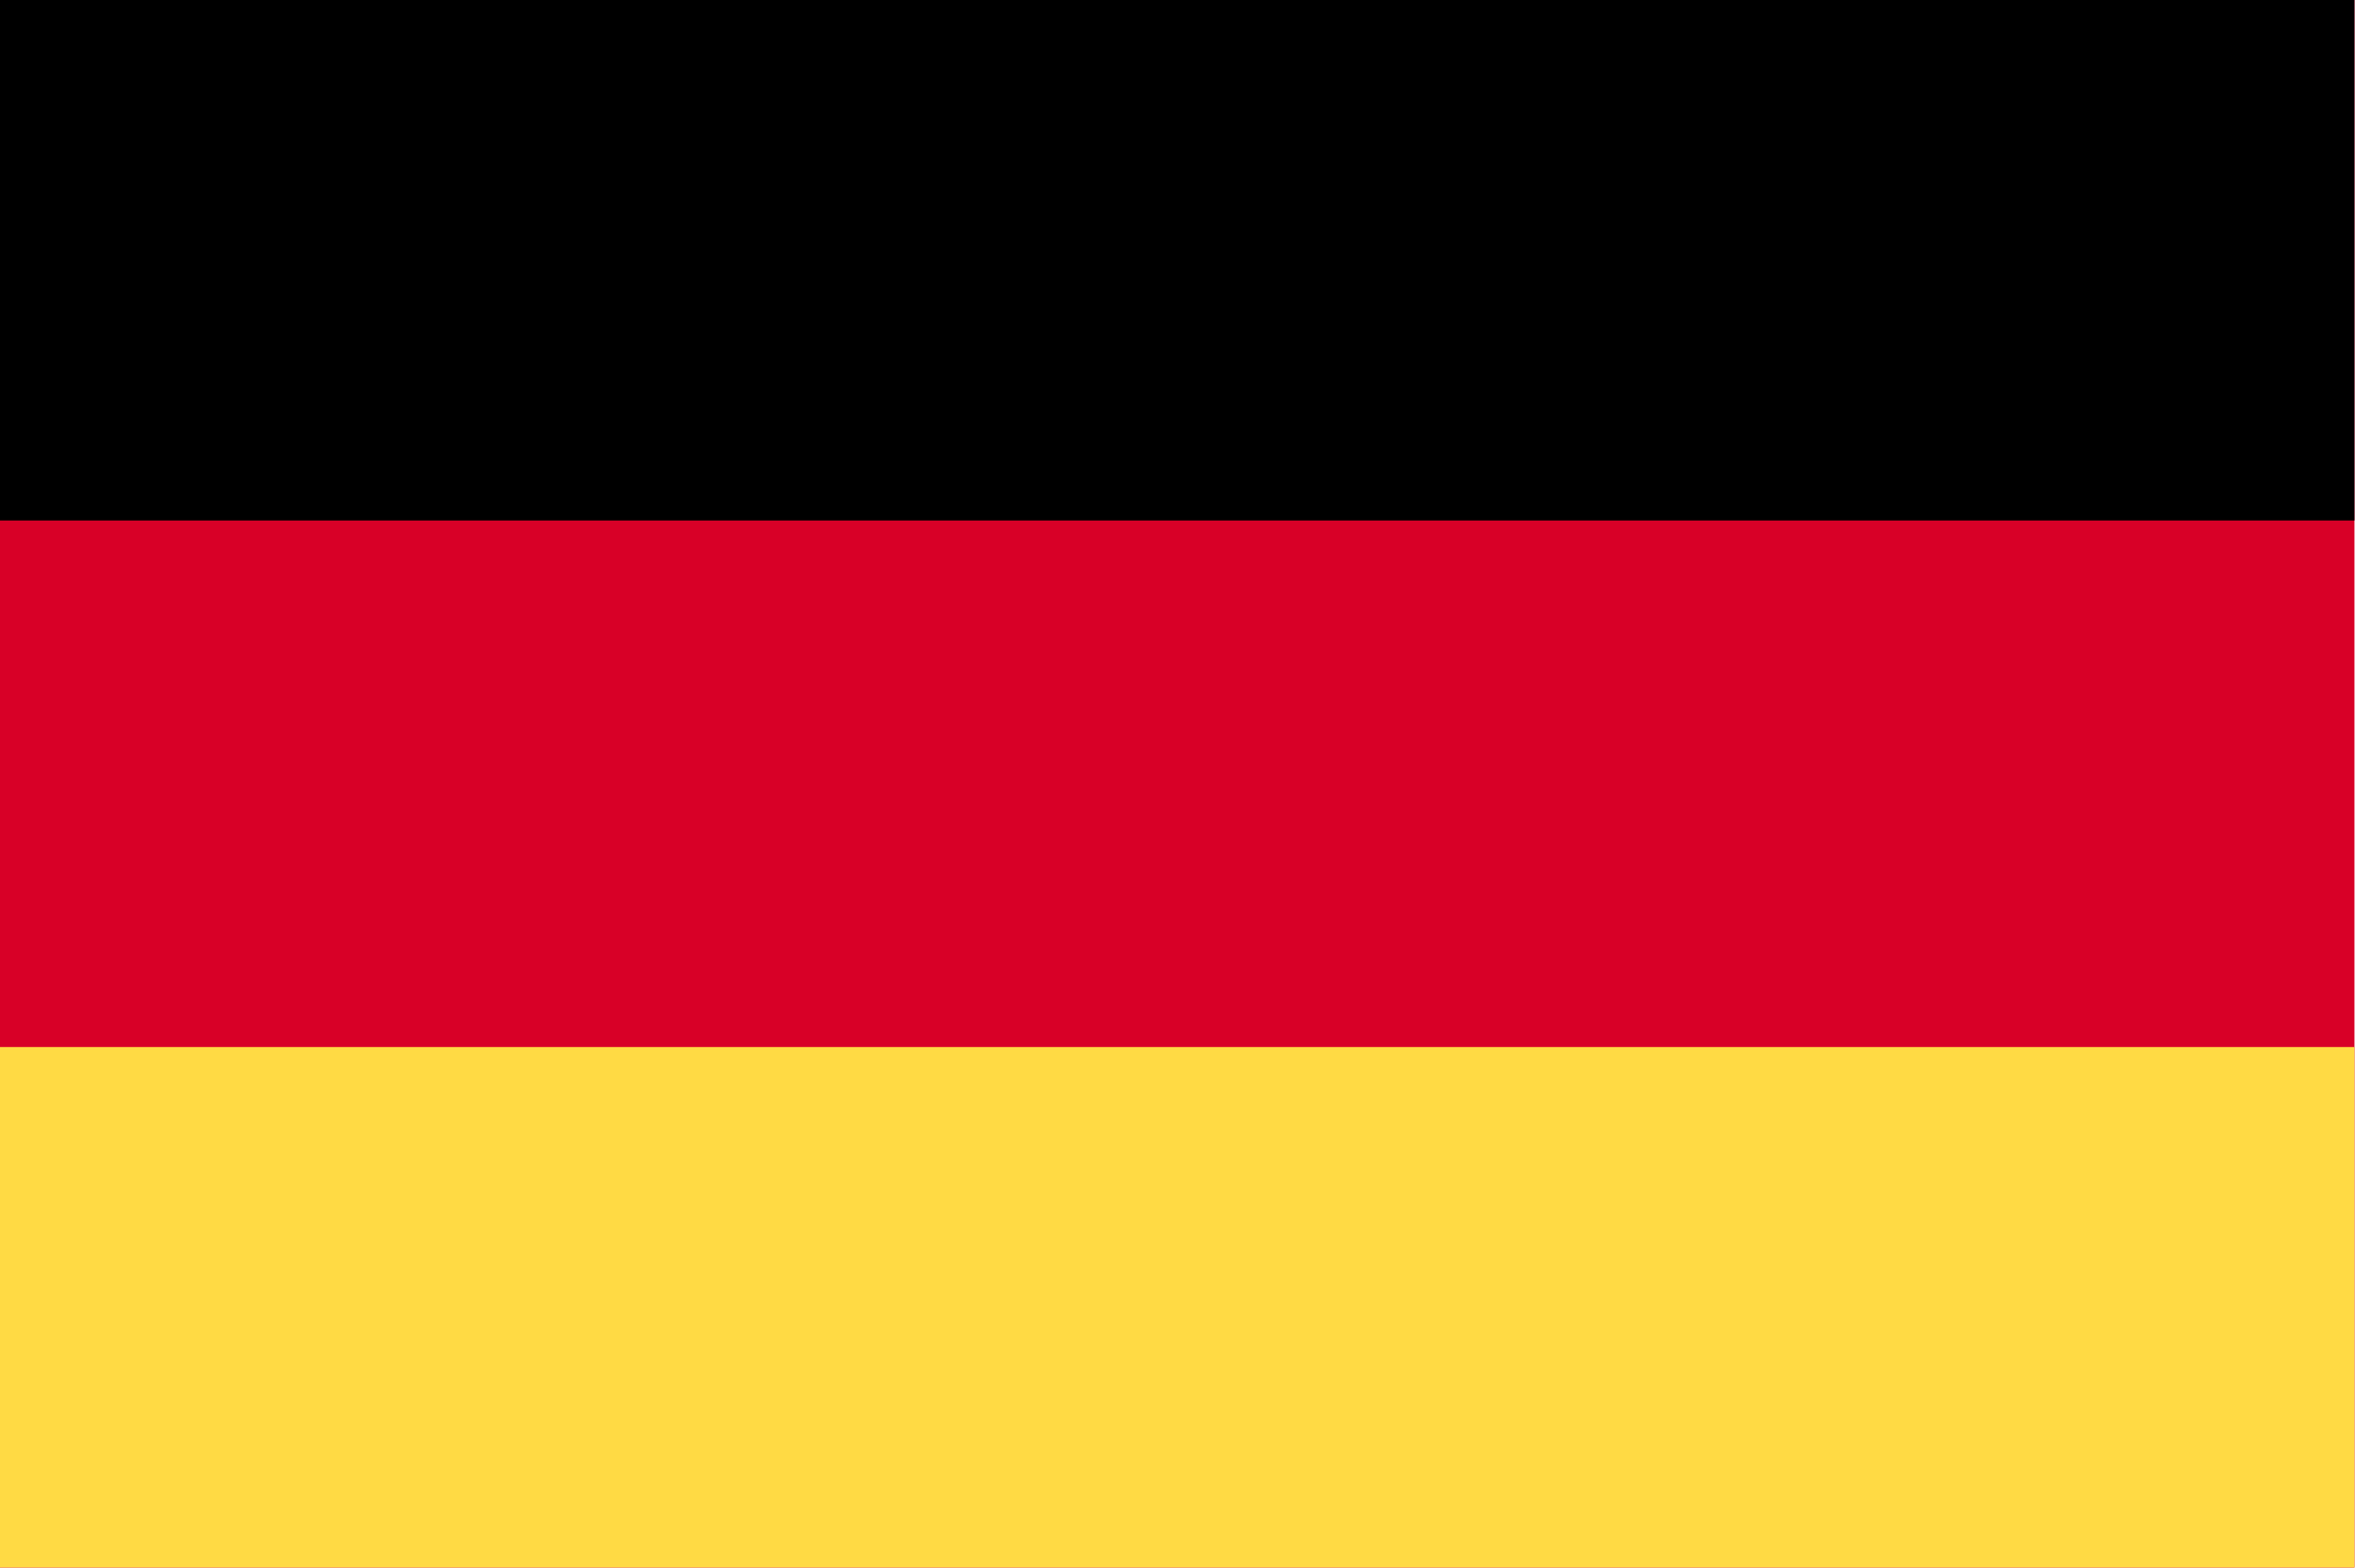
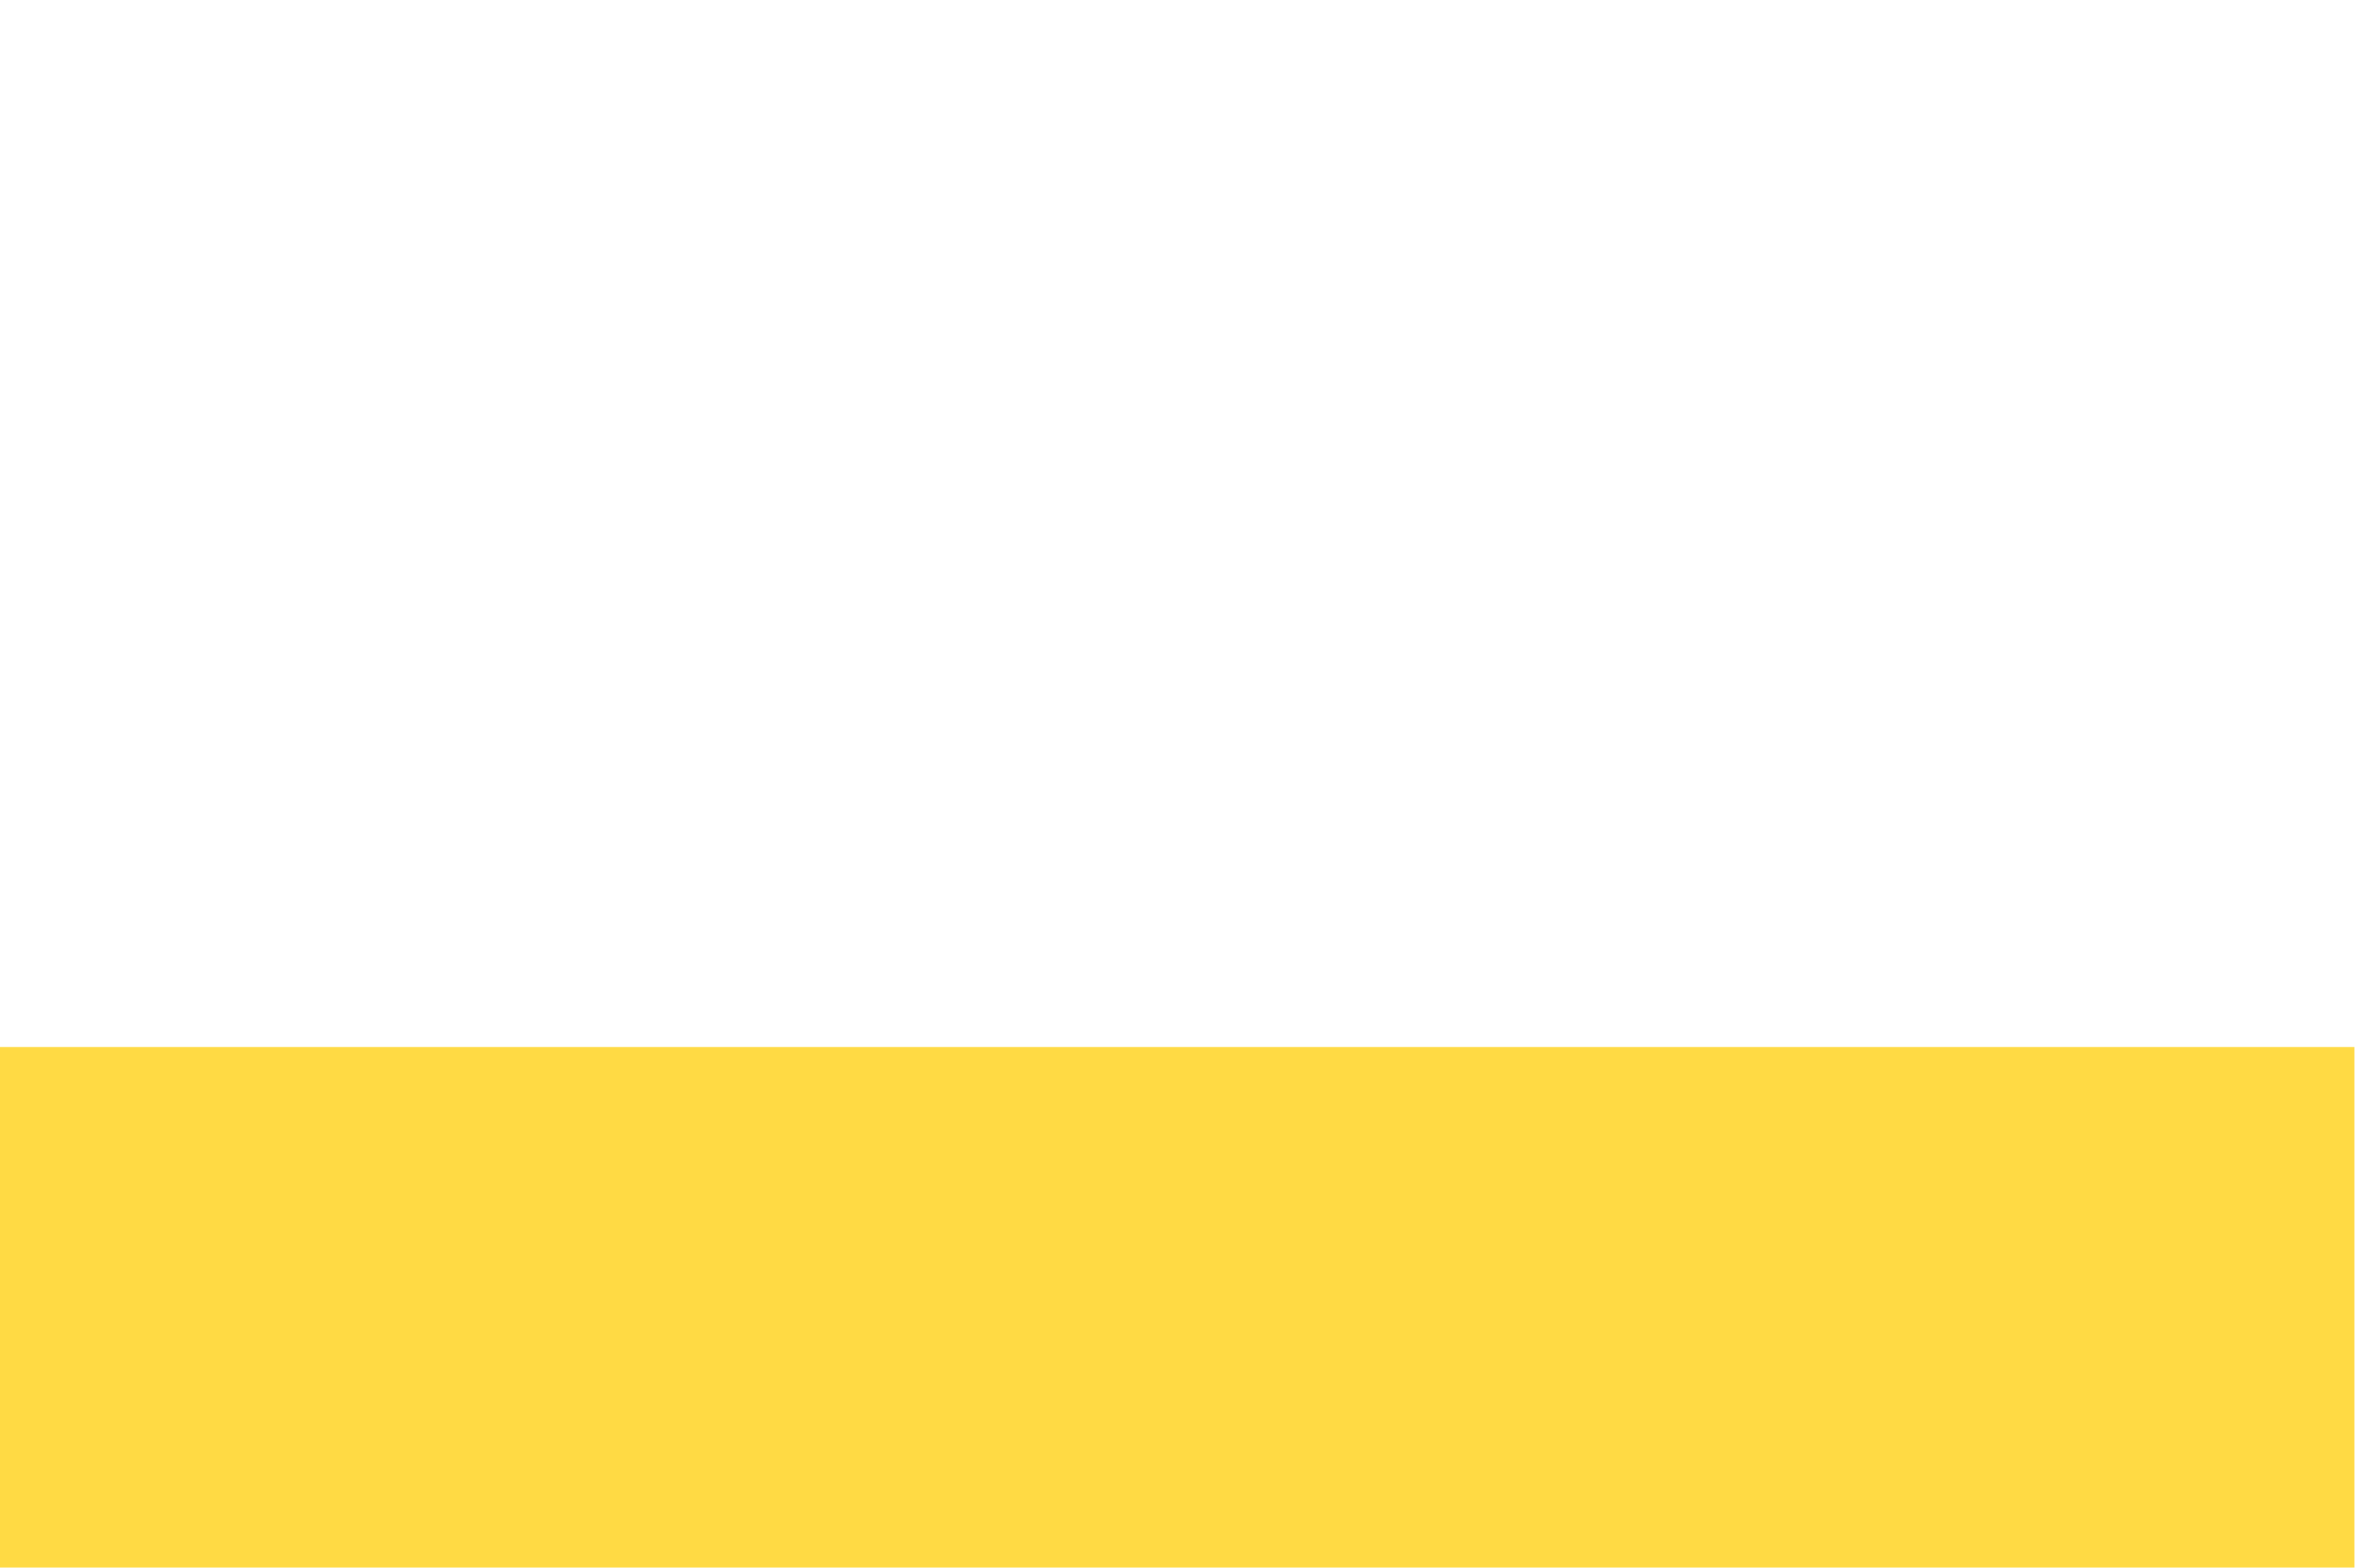
<svg xmlns="http://www.w3.org/2000/svg" version="1.1" id="Ebene_1" x="0px" y="0px" viewBox="0 0 38.9 25.9" style="enable-background:new 0 0 38.9 25.9;" xml:space="preserve">
  <style type="text/css">
	.st0{fill:#D80027;}
	.st1{fill:#FFDA44;}
</style>
  <g>
    <g>
      <g transform="translate(3.891 0)">
-         <rect x="-3.9" class="st0" width="38.9" height="25.9" />
-         <rect x="-3.9" width="38.9" height="8.6" />
        <rect x="-3.9" y="17.3" class="st1" width="38.9" height="8.6" />
      </g>
    </g>
  </g>
</svg>